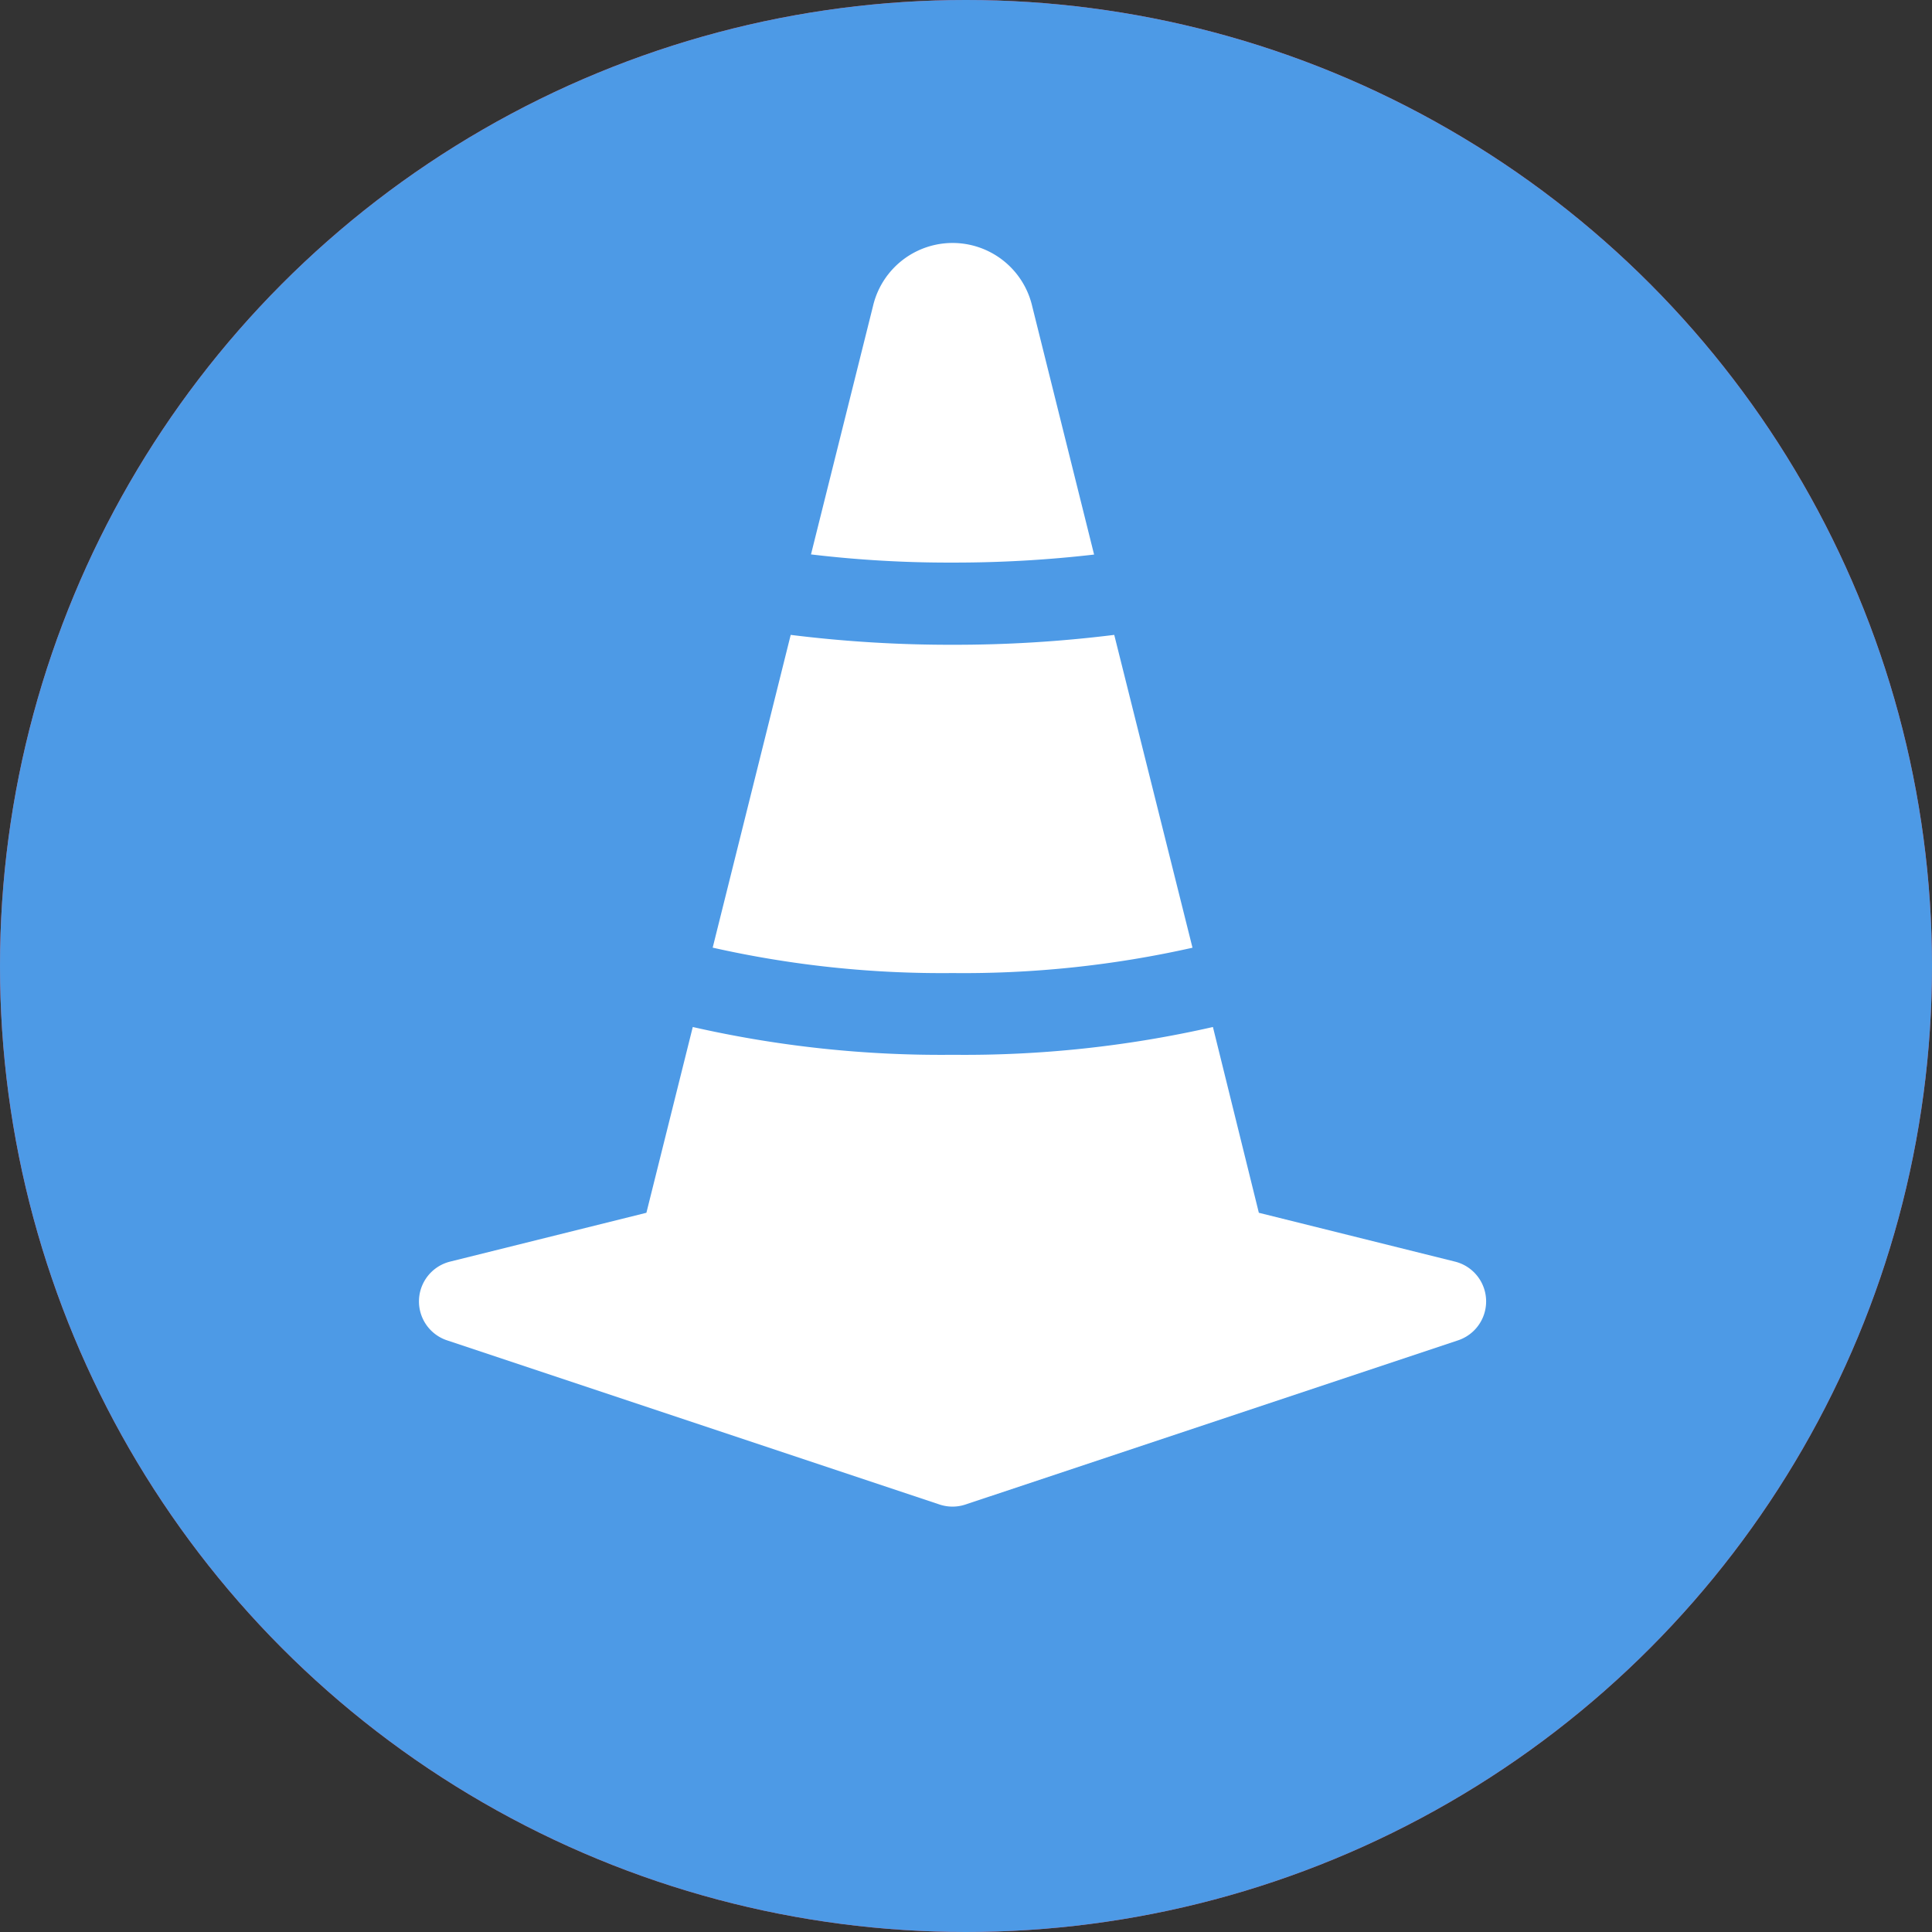
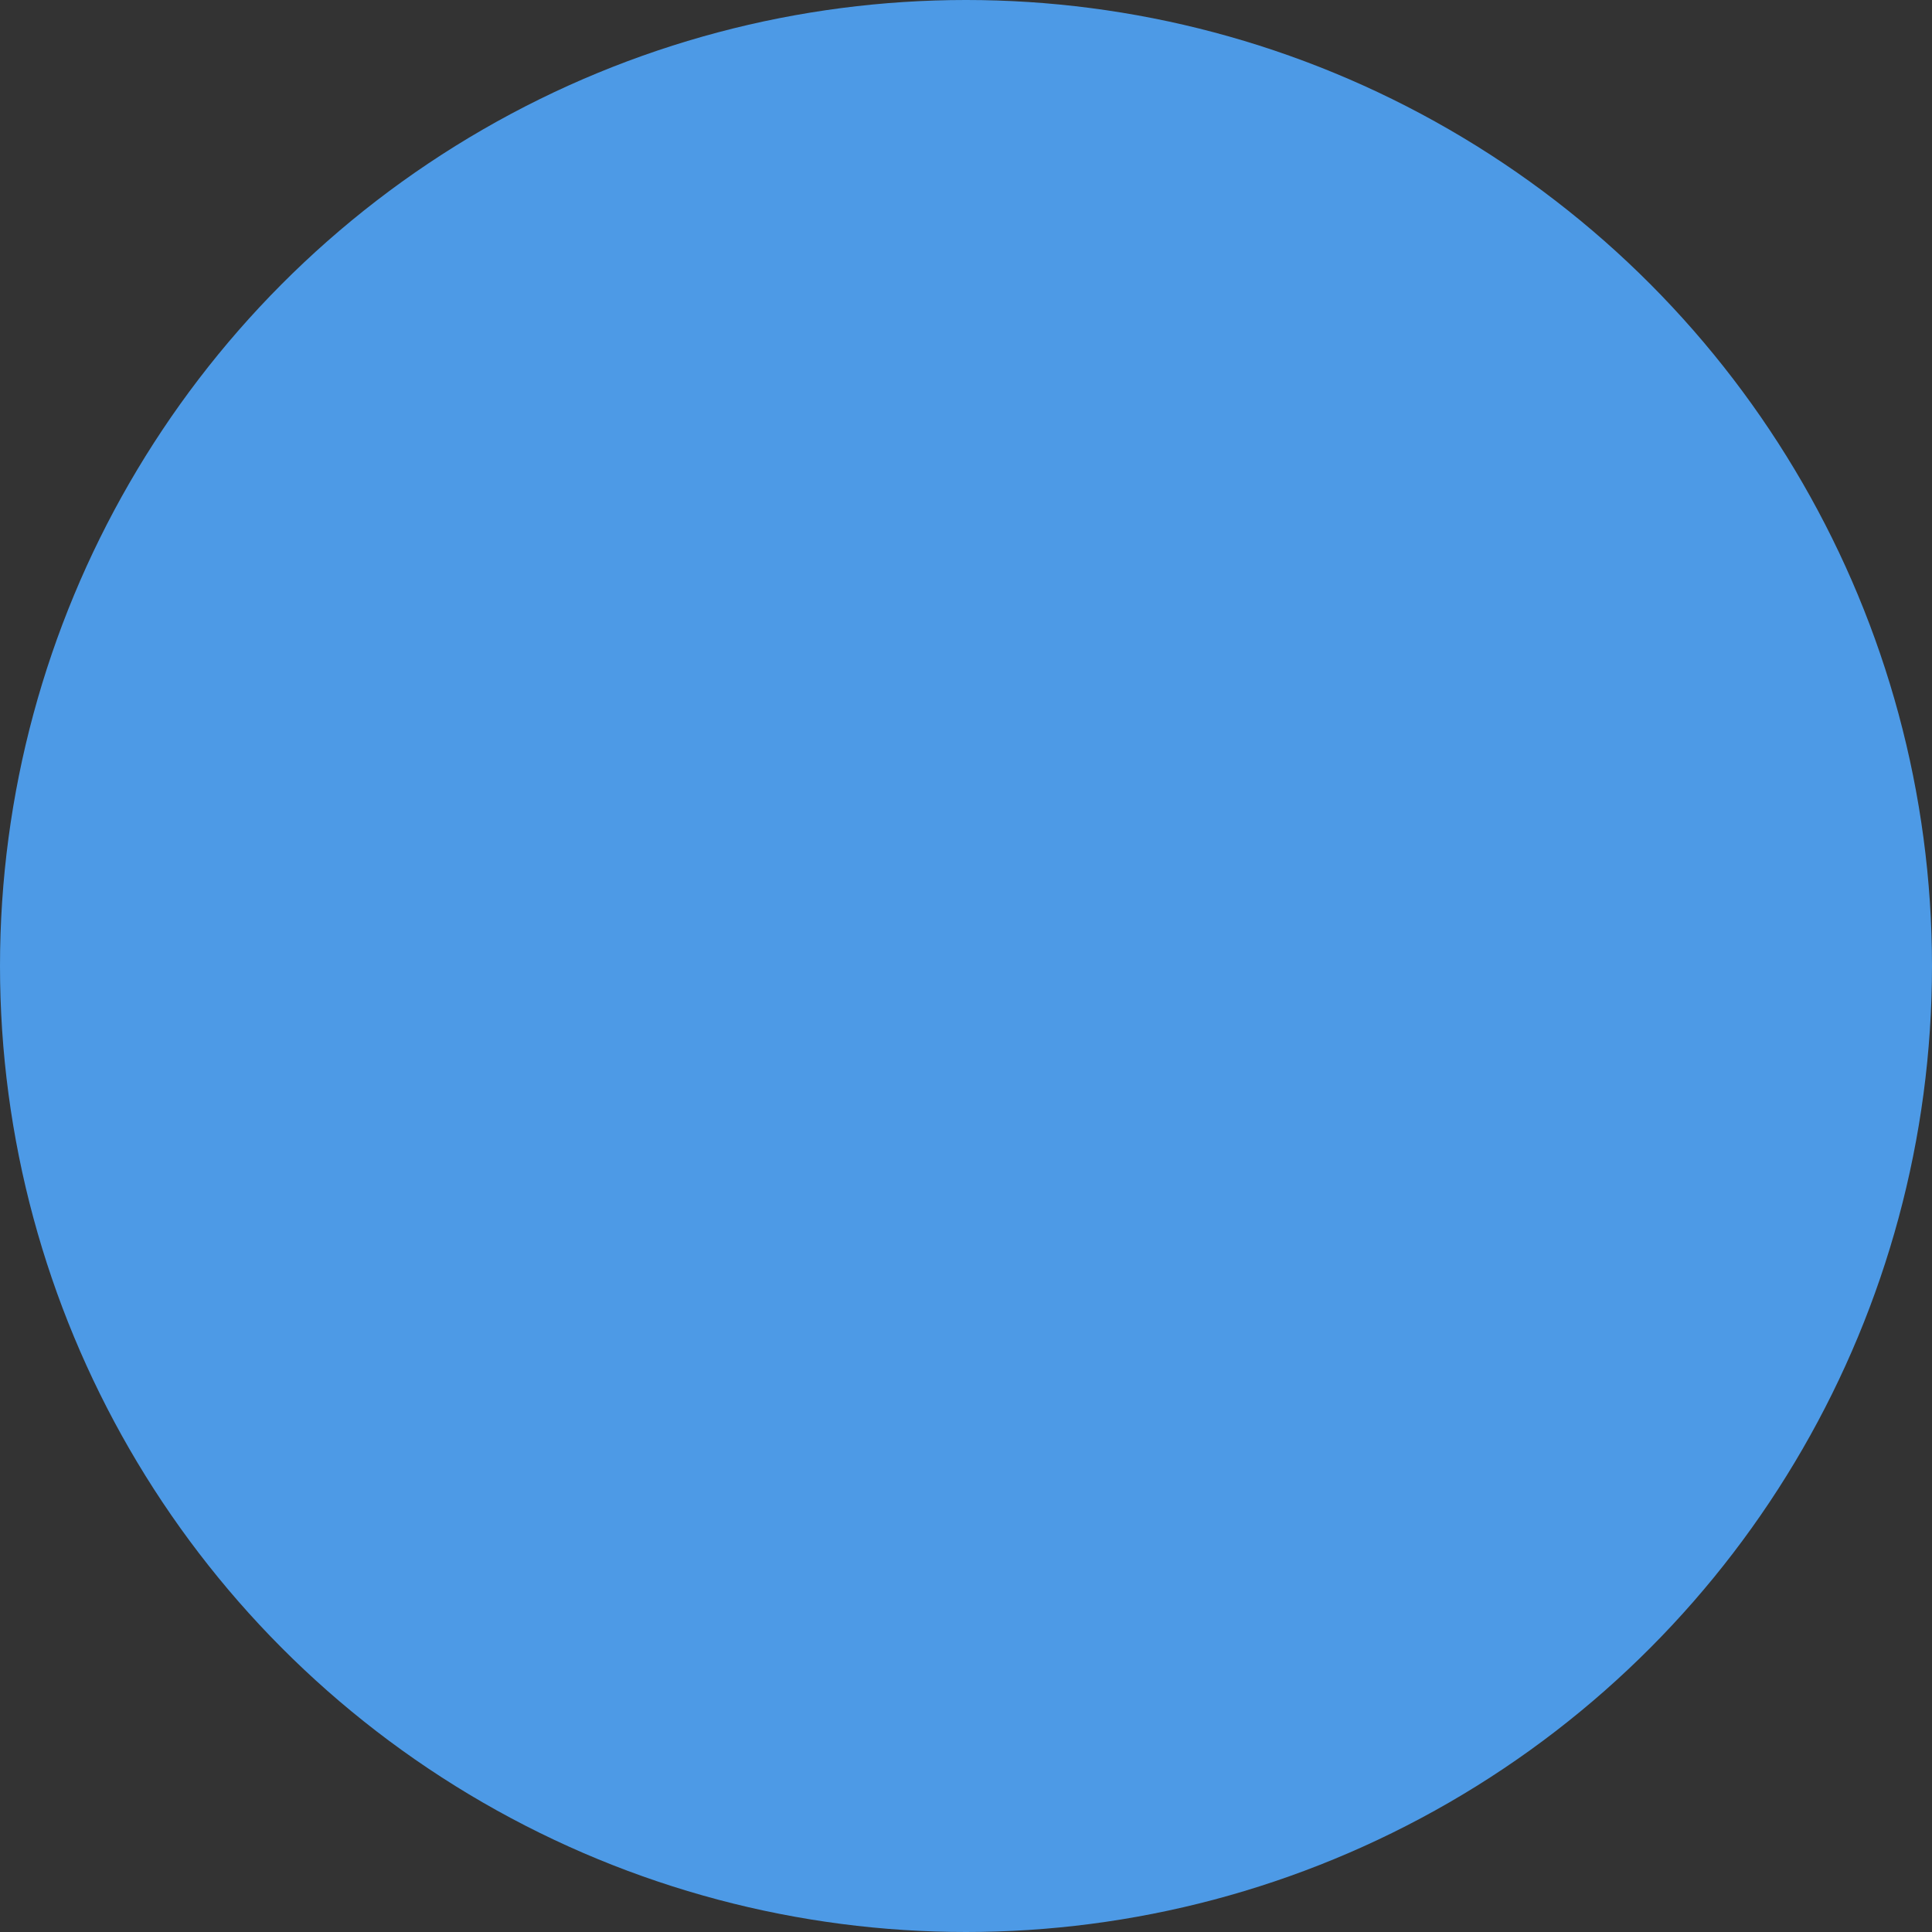
<svg xmlns="http://www.w3.org/2000/svg" width="26" height="26" viewBox="0 0 26 26">
  <rect x="0" y="0" width="26" height="26" fill="#333333" stroke="none" />
  <g id="그룹_19529" data-name="그룹 19529" transform="translate(-122 -259)">
-     <circle id="타원_78" data-name="타원 78" cx="13" cy="13" r="13" transform="translate(122 259)" fill="#e55061" />
    <g id="그룹_19470" data-name="그룹 19470" transform="translate(125.914 264.039)">
-       <path id="패스_7888" data-name="패스 7888" d="M-1045.553,277.272l2-3.323,2.12,5.144,2.436-7.138,2.047,6.356.75-1.268h4.454c1.153-4.561-3.366-9.183-8.9-5.256-5.631-3.993-10.209.852-8.842,5.484Z" transform="translate(1049.732 -270.306)" fill="#fff" />
-       <path id="패스_7889" data-name="패스 7889" d="M-1030.019,319.71l-1.677,2.837-1.778-5.523-2.308,6.764-2.4-5.831-1.2,1.982h-4.114a19.651,19.651,0,0,0,8.4,7.892,19.536,19.536,0,0,0,8.457-8.01c.018-.037.034-.074.052-.111Z" transform="translate(1044.184 -311.87)" fill="#fff" />
-     </g>
+       </g>
    <circle id="타원_33" data-name="타원 33" cx="13" cy="13" r="13" transform="translate(122 259)" fill="#4d9ae6" />
    <g id="cone-striped" transform="translate(123.141 261.921)">
      <g id="그룹_19001" data-name="그룹 19001" transform="translate(4.497 0.368)">
-         <path id="패스_7914" data-name="패스 7914" d="M13.854,5.623l1.053,4.21a14.039,14.039,0,0,1-3.229.341A14.046,14.046,0,0,1,8.45,9.832L9.5,5.623a17.354,17.354,0,0,0,2.176.133A17.354,17.354,0,0,0,13.854,5.623Zm-.271-1.08L12.75,1.2a1.1,1.1,0,0,0-2.143,0L9.773,4.54a15.635,15.635,0,0,0,1.905.11,16.352,16.352,0,0,0,1.905-.108Zm4.856,9.514a.552.552,0,0,1,.041,1.06l-6.628,2.209a.552.552,0,0,1-.349,0L4.876,15.117a.552.552,0,0,1,.041-1.06L7.558,13.4,8.182,10.9a15.079,15.079,0,0,0,3.5.374,15.079,15.079,0,0,0,3.5-.374L15.8,13.4Z" transform="translate(-4.497 -0.368)" fill="#fff" />
-       </g>
+         </g>
    </g>
  </g>
</svg>